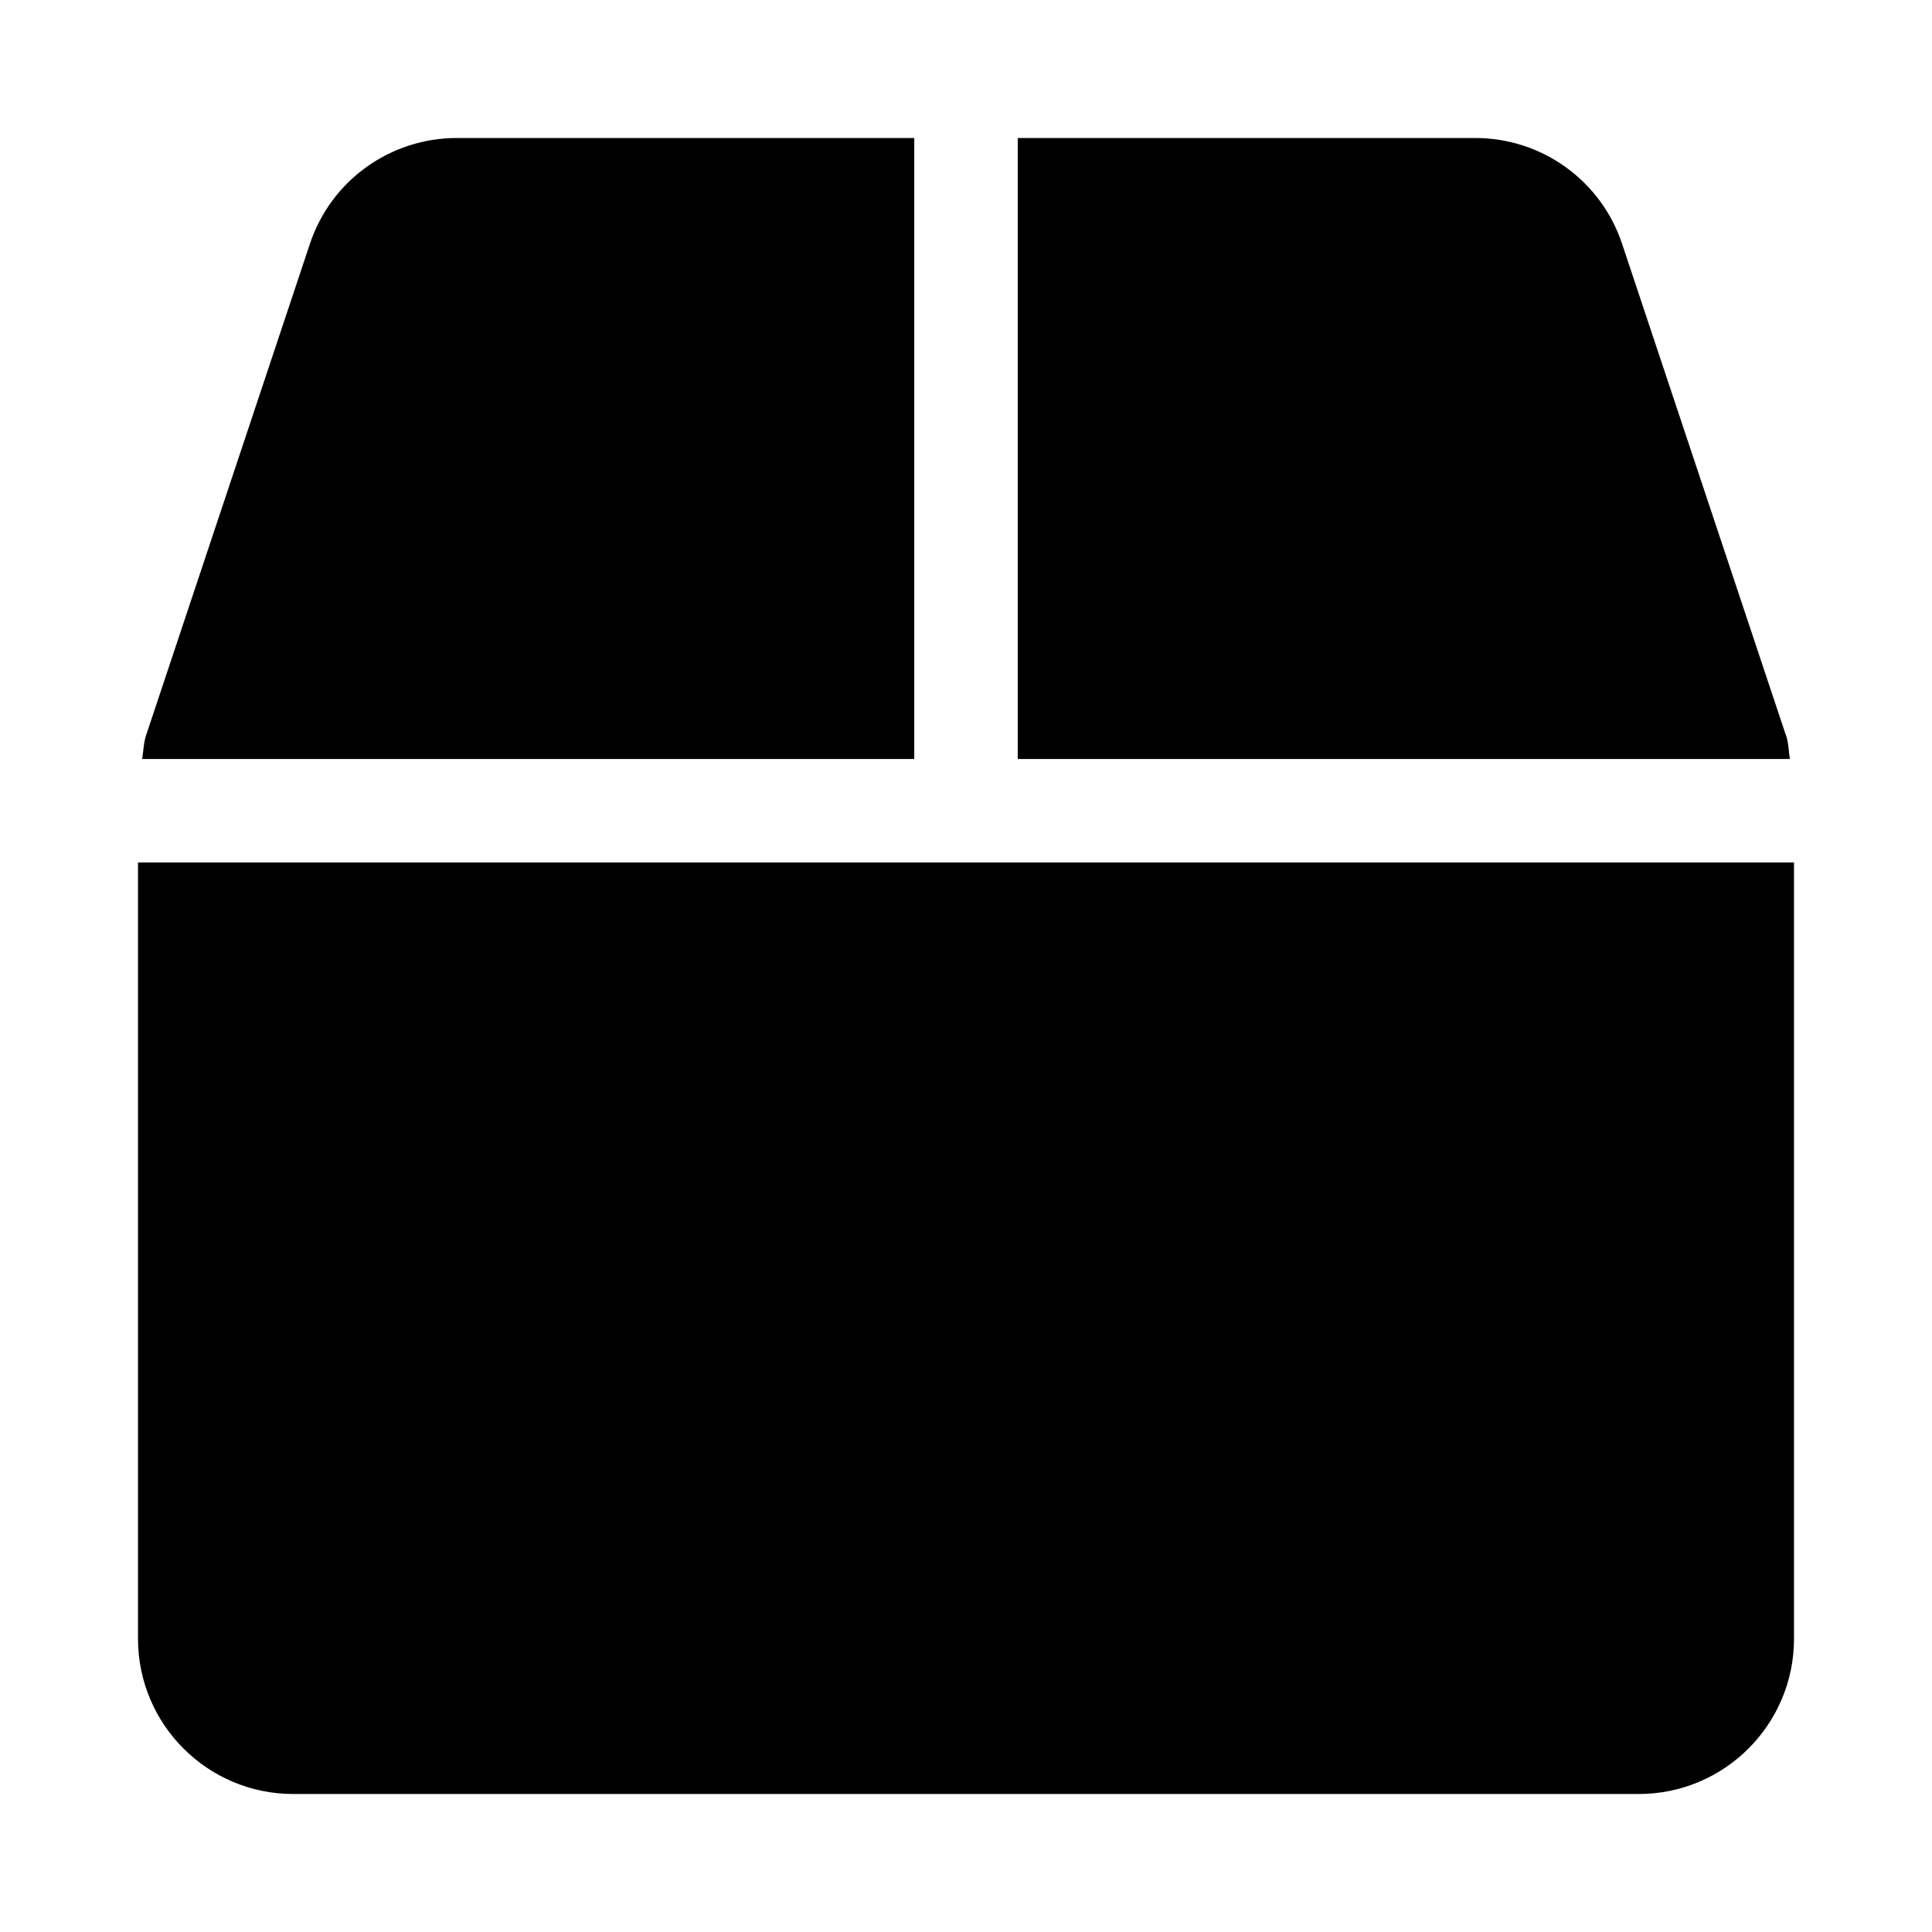
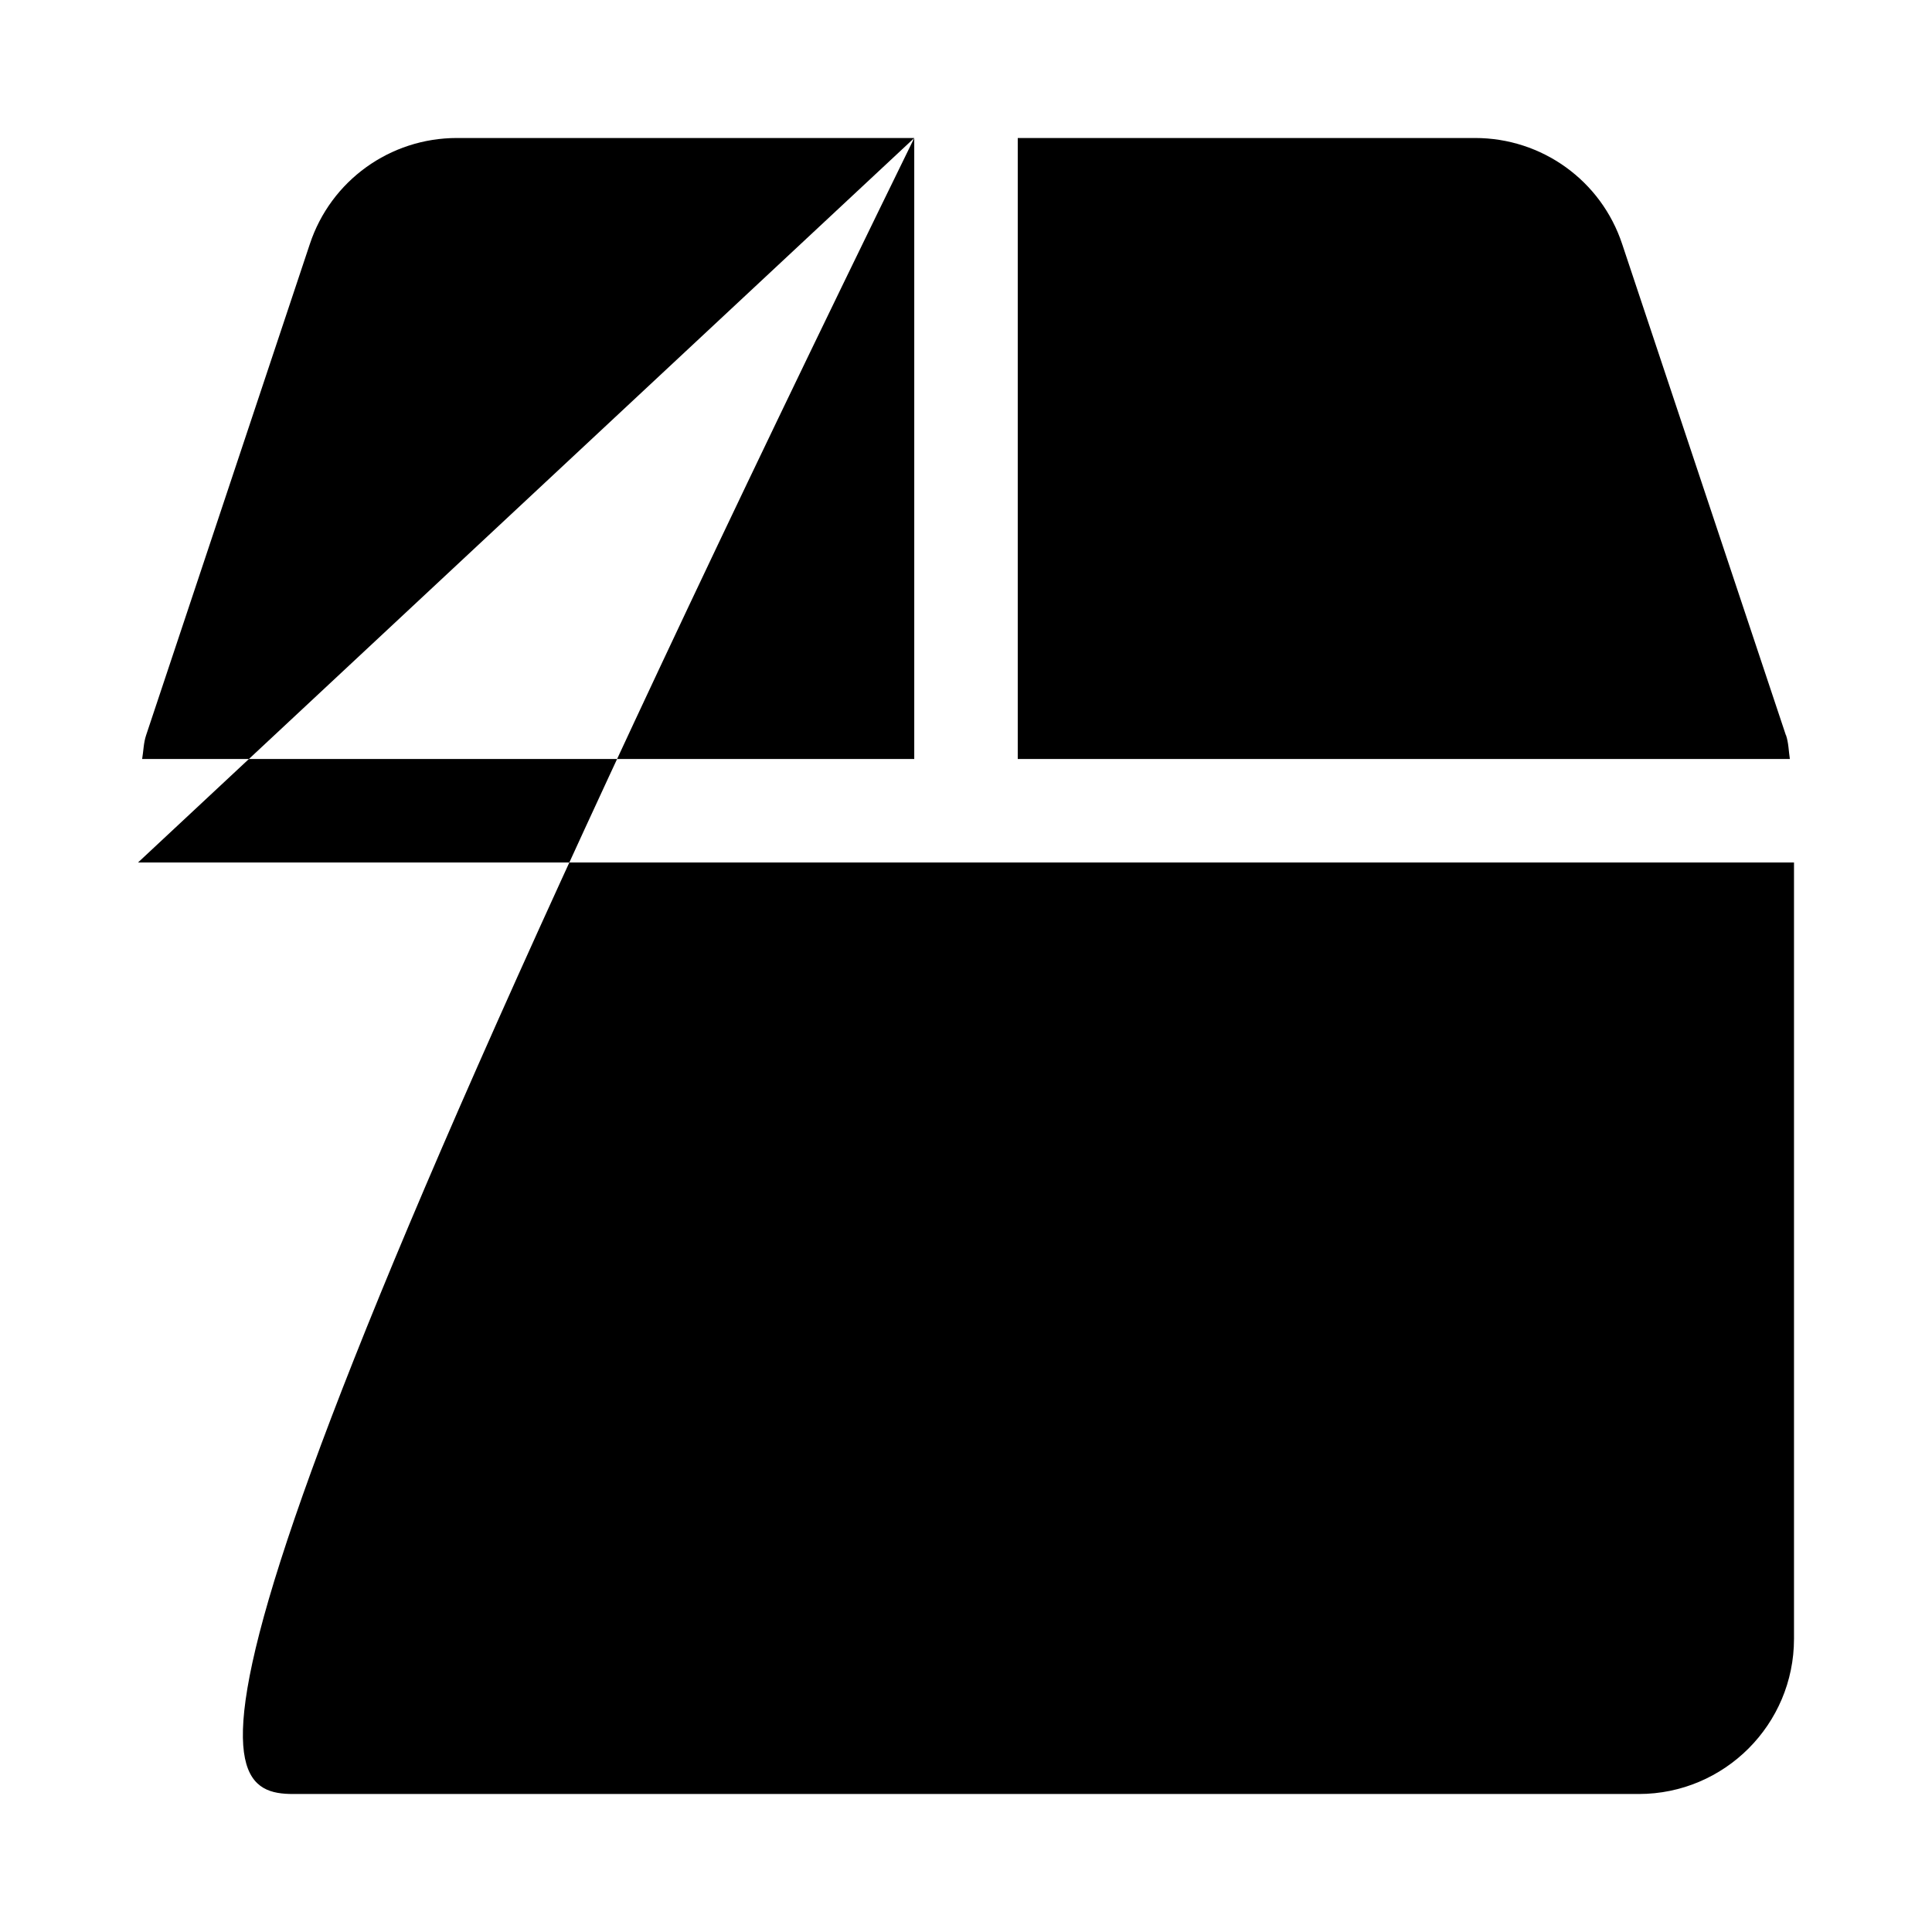
<svg xmlns="http://www.w3.org/2000/svg" fill="#000000" width="800px" height="800px" viewBox="0 0 14 14" role="img" focusable="false" aria-hidden="true">
-   <path d="M 12.941,5.327 11.755,1.769 C 11.603,1.309 11.174,1 10.689,1 L 7.375,1 l 0,4.5 5.595,0 c -0.009,-0.059 -0.009,-0.117 -0.028,-0.173 z M 6.625,1 3.311,1 C 2.826,1 2.397,1.309 2.245,1.769 L 1.059,5.327 C 1.04,5.383 1.04,5.441 1.03,5.5 L 6.625,5.5 6.625,1 Z M 1,6.25 1,11.875 C 1,12.496 1.504,13 2.125,13 l 9.75,0 C 12.496,13 13,12.496 13,11.875 l 0,-5.625 -12,0 z" />
+   <path d="M 12.941,5.327 11.755,1.769 C 11.603,1.309 11.174,1 10.689,1 L 7.375,1 l 0,4.5 5.595,0 c -0.009,-0.059 -0.009,-0.117 -0.028,-0.173 z M 6.625,1 3.311,1 C 2.826,1 2.397,1.309 2.245,1.769 L 1.059,5.327 C 1.04,5.383 1.04,5.441 1.03,5.5 L 6.625,5.5 6.625,1 Z C 1,12.496 1.504,13 2.125,13 l 9.75,0 C 12.496,13 13,12.496 13,11.875 l 0,-5.625 -12,0 z" />
</svg>